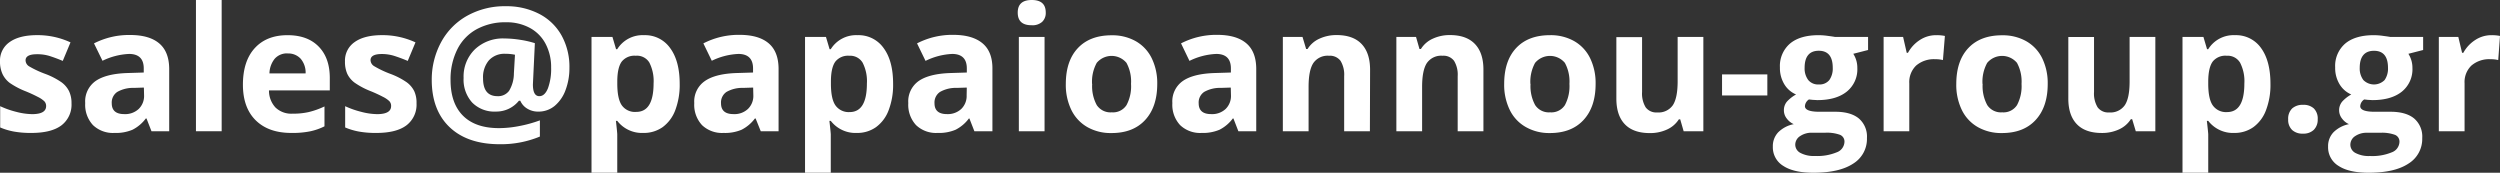
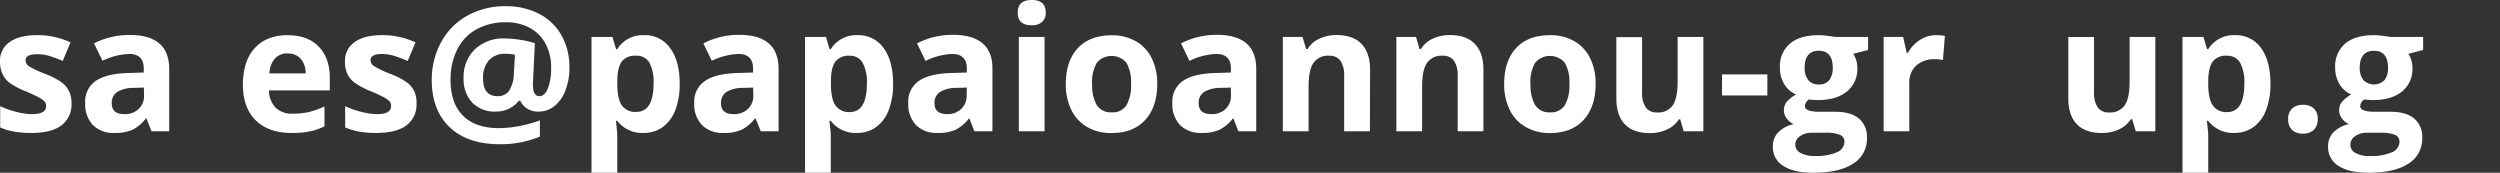
<svg xmlns="http://www.w3.org/2000/svg" viewBox="0 0 691.49 47.78">
  <rect x="0" y="0" width="691.49" height="47.78" fill="#333333" stroke="none" />
  <defs>
    <style>.cls-1{fill:#fff;}</style>
  </defs>
  <g id="Layer_2" data-name="Layer 2">
    <g id="_" data-name="&lt;/`׸??">
      <path class="cls-1" d="M19.78,28.56A7.2,7.2,0,0,1,17,34.67q-2.79,2.1-8.34,2.1a26,26,0,0,1-4.86-.39A17.6,17.6,0,0,1,.05,35.25V29.37a24.24,24.24,0,0,0,4.46,1.57,18.15,18.15,0,0,0,4.38.63q3.87,0,3.87-2.24A1.89,1.89,0,0,0,12.25,28a7.26,7.26,0,0,0-1.77-1.19c-.84-.44-2-1-3.36-1.55a21.65,21.65,0,0,1-4.43-2.33,6.66,6.66,0,0,1-2-2.46A8.12,8.12,0,0,1,0,17a6.21,6.21,0,0,1,2.69-5.38q2.7-1.91,7.64-1.9a21.64,21.64,0,0,1,9.17,2l-2.14,5.13c-1.31-.56-2.53-1-3.67-1.37A11.38,11.38,0,0,0,10.22,15c-2.1,0-3.15.57-3.15,1.7a2,2,0,0,0,1,1.66,27.54,27.54,0,0,0,4.45,2.08A20.23,20.23,0,0,1,17,22.75a6.78,6.78,0,0,1,2.1,2.47A7.63,7.63,0,0,1,19.78,28.56Z" />
      <path class="cls-1" d="M41.9,36.3l-1.38-3.54h-.18a10.54,10.54,0,0,1-3.7,3.13,11.85,11.85,0,0,1-5,.88,8,8,0,0,1-5.91-2.15,8.24,8.24,0,0,1-2.16-6.11,6.88,6.88,0,0,1,2.9-6.12q2.91-2,8.77-2.19l4.52-.14V18.92c0-2.64-1.35-4-4.06-4a18.54,18.54,0,0,0-7.35,1.89L26,12A21.21,21.21,0,0,1,36,9.68q5.25,0,8,2.29t2.8,7V36.3ZM39.8,24.22l-2.75.09a8.83,8.83,0,0,0-4.62,1.12,3.52,3.52,0,0,0-1.52,3.13c0,2,1.15,3,3.46,3a5.47,5.47,0,0,0,4-1.43,5,5,0,0,0,1.48-3.78Z" />
-       <path class="cls-1" d="M61.31,36.3H54.2V0h7.11Z" />
      <path class="cls-1" d="M80.58,36.77q-6.3,0-9.84-3.48t-3.55-9.84q0-6.56,3.28-10.14c2.18-2.39,5.21-3.58,9.06-3.58q5.53,0,8.61,3.15c2.06,2.1,3.08,5,3.08,8.7V25H74.4a6.86,6.86,0,0,0,1.8,4.74,6.3,6.3,0,0,0,4.71,1.7A19.42,19.42,0,0,0,85.37,31a22.06,22.06,0,0,0,4.38-1.56v5.5a16.11,16.11,0,0,1-4,1.39A24.61,24.61,0,0,1,80.58,36.77Zm-1-22A4.52,4.52,0,0,0,76,16.23a6.68,6.68,0,0,0-1.47,4.07h10a5.89,5.89,0,0,0-1.38-4.07A4.63,4.63,0,0,0,79.58,14.79Z" />
      <path class="cls-1" d="M115.21,28.56a7.18,7.18,0,0,1-2.79,6.11q-2.79,2.1-8.34,2.1a26,26,0,0,1-4.86-.39,17.78,17.78,0,0,1-3.75-1.13V29.37a24.09,24.09,0,0,0,4.47,1.57,18,18,0,0,0,4.37.63q3.87,0,3.87-2.24a1.89,1.89,0,0,0-.51-1.37,7.26,7.26,0,0,0-1.77-1.19c-.84-.44-2-1-3.36-1.55a21.25,21.25,0,0,1-4.42-2.33,6.6,6.6,0,0,1-2.06-2.46A8.12,8.12,0,0,1,95.42,17a6.2,6.2,0,0,1,2.7-5.38q2.68-1.91,7.64-1.9a21.63,21.63,0,0,1,9.16,2l-2.14,5.13c-1.31-.56-2.53-1-3.66-1.37a11.49,11.49,0,0,0-3.48-.54c-2.1,0-3.15.57-3.15,1.7a2,2,0,0,0,1,1.66A27.54,27.54,0,0,0,108,20.44a20.23,20.23,0,0,1,4.48,2.31,6.78,6.78,0,0,1,2.1,2.47A7.62,7.62,0,0,1,115.21,28.56Z" />
      <path class="cls-1" d="M157.5,18.76a17.12,17.12,0,0,1-1.07,6.15,10.32,10.32,0,0,1-3,4.37,7,7,0,0,1-4.55,1.59,5.7,5.7,0,0,1-3.06-.83,4.73,4.73,0,0,1-1.91-2.18h-.38a8,8,0,0,1-6.41,3,8.59,8.59,0,0,1-6.51-2.49,9.41,9.41,0,0,1-2.38-6.8,10.48,10.48,0,0,1,3.13-7.93,11.25,11.25,0,0,1,8.16-3,29,29,0,0,1,4.42.38,25.54,25.54,0,0,1,4,.92l-.54,11.41c0,2.17.59,3.25,1.78,3.25,1,0,1.79-.73,2.38-2.18a15.46,15.46,0,0,0,.88-5.71,13.74,13.74,0,0,0-1.56-6.64,10.58,10.58,0,0,0-4.4-4.39A13.41,13.41,0,0,0,140,6.16a16.48,16.48,0,0,0-8.19,1.94,12.89,12.89,0,0,0-5.33,5.58,18.37,18.37,0,0,0-1.86,8.44q0,6.43,3.44,9.88t10,3.44a29.56,29.56,0,0,0,5.43-.55,35.62,35.62,0,0,0,5.84-1.6v4.48a28,28,0,0,1-11.09,2.12q-8.87,0-13.82-4.66t-5-13a21.74,21.74,0,0,1,2.54-10.47,18.36,18.36,0,0,1,7.2-7.37,21.35,21.35,0,0,1,10.77-2.67,19.58,19.58,0,0,1,9.17,2.1,14.89,14.89,0,0,1,6.23,6A17.84,17.84,0,0,1,157.5,18.76Zm-23.89,2.91q0,4.93,4,4.93a3.75,3.75,0,0,0,3.2-1.48,9.35,9.35,0,0,0,1.33-4.82l.3-5.16a12.75,12.75,0,0,0-2.68-.26,5.78,5.78,0,0,0-4.54,1.82A7.22,7.22,0,0,0,133.61,21.67Z" />
      <path class="cls-1" d="M177.94,36.77a8.64,8.64,0,0,1-7.21-3.34h-.37c.25,2.18.37,3.44.37,3.78V47.78h-7.12V10.22h5.79l1,3.38h.33a8.23,8.23,0,0,1,7.4-3.87,8.46,8.46,0,0,1,7.23,3.57Q188,16.87,188,23.21a19.71,19.71,0,0,1-1.22,7.26,10.25,10.25,0,0,1-3.49,4.69A9,9,0,0,1,177.94,36.77Zm-2.1-21.35A4.49,4.49,0,0,0,172,17q-1.22,1.62-1.26,5.36v.77c0,2.8.42,4.8,1.25,6a4.46,4.46,0,0,0,4,1.82q4.78,0,4.79-7.89a11.28,11.28,0,0,0-1.18-5.77A4,4,0,0,0,175.84,15.42Z" />
      <path class="cls-1" d="M210.42,36.3,209,32.76h-.19a10.54,10.54,0,0,1-3.7,3.13,11.8,11.8,0,0,1-5,.88,8,8,0,0,1-5.92-2.15,8.24,8.24,0,0,1-2.16-6.11A6.86,6.86,0,0,1,195,22.39q2.91-2,8.76-2.19l4.53-.14V18.92c0-2.64-1.36-4-4.06-4a18.46,18.46,0,0,0-7.35,1.89L194.55,12a21.22,21.22,0,0,1,10-2.36q5.25,0,8,2.29t2.8,7V36.3Zm-2.1-12.08-2.76.09a8.83,8.83,0,0,0-4.62,1.12,3.52,3.52,0,0,0-1.51,3.13c0,2,1.15,3,3.45,3a5.44,5.44,0,0,0,4-1.43,5,5,0,0,0,1.49-3.78Z" />
      <path class="cls-1" d="M237,36.77a8.63,8.63,0,0,1-7.21-3.34h-.38c.25,2.18.38,3.44.38,3.78V47.78h-7.12V10.22h5.79l1,3.38h.33a8.23,8.23,0,0,1,7.39-3.87,8.46,8.46,0,0,1,7.23,3.57q2.63,3.57,2.62,9.91a19.5,19.5,0,0,1-1.23,7.26,10.18,10.18,0,0,1-3.49,4.69A8.93,8.93,0,0,1,237,36.77Zm-2.1-21.35A4.48,4.48,0,0,0,231.09,17q-1.22,1.62-1.26,5.36v.77c0,2.8.41,4.8,1.24,6A4.47,4.47,0,0,0,235,31q4.78,0,4.78-7.89a11.18,11.18,0,0,0-1.18-5.77A4,4,0,0,0,234.94,15.42Z" />
      <path class="cls-1" d="M269.51,36.3l-1.38-3.54H268a10.54,10.54,0,0,1-3.7,3.13,11.85,11.85,0,0,1-5,.88,8,8,0,0,1-5.91-2.15,8.24,8.24,0,0,1-2.16-6.11,6.88,6.88,0,0,1,2.9-6.12q2.91-2,8.77-2.19l4.52-.14V18.92c0-2.64-1.35-4-4.06-4A18.54,18.54,0,0,0,256,16.84L253.65,12a21.21,21.21,0,0,1,10-2.36q5.25,0,8.05,2.29t2.8,7V36.3Zm-2.1-12.08-2.75.09A8.83,8.83,0,0,0,260,25.43a3.52,3.52,0,0,0-1.52,3.13c0,2,1.15,3,3.46,3a5.47,5.47,0,0,0,3.95-1.43,5,5,0,0,0,1.48-3.78Z" />
      <path class="cls-1" d="M281.5,3.48Q281.5,0,285.38,0t3.87,3.48a3.35,3.35,0,0,1-1,2.57,4,4,0,0,1-2.9.93Q281.5,7,281.5,3.48Zm7.42,32.82h-7.11V10.22h7.11Z" />
      <path class="cls-1" d="M320.09,23.21q0,6.38-3.36,10t-9.35,3.59a13,13,0,0,1-6.63-1.65,11,11,0,0,1-4.41-4.72,15.83,15.83,0,0,1-1.54-7.19q0-6.39,3.34-9.94t9.38-3.54a13.13,13.13,0,0,1,6.62,1.63,10.93,10.93,0,0,1,4.41,4.69A15.7,15.7,0,0,1,320.09,23.21Zm-18,0a10.92,10.92,0,0,0,1.27,5.86,4.55,4.55,0,0,0,4.14,2,4.45,4.45,0,0,0,4.09-2,11,11,0,0,0,1.25-5.87,10.8,10.8,0,0,0-1.26-5.81,5.36,5.36,0,0,0-8.23,0A10.79,10.79,0,0,0,302.06,23.21Z" />
      <path class="cls-1" d="M342.53,36.3l-1.37-3.54H341a10.54,10.54,0,0,1-3.7,3.13,11.8,11.8,0,0,1-4.95.88,8,8,0,0,1-5.92-2.15,8.24,8.24,0,0,1-2.16-6.11,6.86,6.86,0,0,1,2.91-6.12q2.89-2,8.76-2.19l4.52-.14V18.92c0-2.64-1.35-4-4.05-4A18.46,18.46,0,0,0,329,16.84L326.67,12a21.22,21.22,0,0,1,10-2.36q5.25,0,8,2.29t2.8,7V36.3Zm-2.1-12.08-2.75.09a8.83,8.83,0,0,0-4.62,1.12,3.52,3.52,0,0,0-1.51,3.13c0,2,1.15,3,3.45,3A5.44,5.44,0,0,0,339,30.14a5,5,0,0,0,1.48-3.78Z" />
      <path class="cls-1" d="M378.91,36.3h-7.12V21.07a7.33,7.33,0,0,0-1-4.24,3.66,3.66,0,0,0-3.2-1.41,4.79,4.79,0,0,0-4.31,2q-1.33,2-1.33,6.61V36.3h-7.12V10.22h5.44l1,3.33h.4a7.41,7.41,0,0,1,3.28-2.85,11.06,11.06,0,0,1,4.74-1q4.56,0,6.91,2.46t2.36,7.1Z" />
      <path class="cls-1" d="M410.31,36.3h-7.12V21.07a7.33,7.33,0,0,0-1-4.24,3.65,3.65,0,0,0-3.2-1.41,4.79,4.79,0,0,0-4.31,2q-1.33,2-1.33,6.61V36.3h-7.12V10.22h5.44l.95,3.33h.4a7.47,7.47,0,0,1,3.28-2.85,11.08,11.08,0,0,1,4.75-1q4.54,0,6.9,2.46t2.36,7.1Z" />
      <path class="cls-1" d="M441.34,23.21q0,6.38-3.36,10t-9.36,3.59A13,13,0,0,1,422,35.12a10.9,10.9,0,0,1-4.41-4.72,15.83,15.83,0,0,1-1.54-7.19q0-6.39,3.33-9.94t9.38-3.54a13.14,13.14,0,0,1,6.63,1.63,10.93,10.93,0,0,1,4.41,4.69A15.7,15.7,0,0,1,441.34,23.21Zm-18,0a10.91,10.91,0,0,0,1.28,5.86,4.53,4.53,0,0,0,4.14,2,4.46,4.46,0,0,0,4.09-2,11.12,11.12,0,0,0,1.25-5.87,10.8,10.8,0,0,0-1.26-5.81,5.37,5.37,0,0,0-8.24,0A10.79,10.79,0,0,0,423.3,23.21Z" />
      <path class="cls-1" d="M465.69,36.3,464.74,33h-.37a7.58,7.58,0,0,1-3.25,2.81,11.07,11.07,0,0,1-4.78,1q-4.59,0-6.93-2.46c-1.56-1.64-2.33-4-2.33-7.08v-17h7.11V25.45a7.33,7.33,0,0,0,1,4.24,3.63,3.63,0,0,0,3.19,1.41,4.82,4.82,0,0,0,4.32-2c.88-1.33,1.33-3.53,1.33-6.61V10.22h7.11V36.3Z" />
      <path class="cls-1" d="M476.31,26.41V20.58h12.53v5.83Z" />
      <path class="cls-1" d="M516.7,10.22v3.61l-4.09,1.05a7.11,7.11,0,0,1,1.12,3.92,7.9,7.9,0,0,1-2.93,6.55q-2.93,2.34-8.13,2.34l-1.28-.07-1.05-.11a2.37,2.37,0,0,0-1.1,1.86c0,1,1.31,1.54,3.92,1.54h4.44q4.29,0,6.54,1.85a6.57,6.57,0,0,1,2.25,5.41,8,8,0,0,1-3.81,7.09q-3.83,2.52-11,2.52-5.46,0-8.34-1.9a6,6,0,0,1-2.88-5.33,5.56,5.56,0,0,1,1.47-3.94,8.33,8.33,0,0,1,4.32-2.27,4.8,4.8,0,0,1-1.92-1.53,3.62,3.62,0,0,1-.81-2.25,3.67,3.67,0,0,1,.86-2.48,10.15,10.15,0,0,1,2.5-1.95,7,7,0,0,1-3.26-2.85,8.64,8.64,0,0,1-1.2-4.62,8.16,8.16,0,0,1,2.78-6.6q2.78-2.33,7.93-2.33a19,19,0,0,1,2.6.2c1,.13,1.65.23,1.93.29ZM496.56,40A2.58,2.58,0,0,0,498,42.3a7.77,7.77,0,0,0,4,.84,14,14,0,0,0,6-1,3.2,3.2,0,0,0,2.17-2.87,2,2,0,0,0-1.28-2,10.61,10.61,0,0,0-4-.56h-3.68a5.62,5.62,0,0,0-3.28.92A2.84,2.84,0,0,0,496.56,40Zm2.59-21.23a5.31,5.31,0,0,0,1,3.36,3.52,3.52,0,0,0,2.95,1.23A3.45,3.45,0,0,0,506,22.12a5.49,5.49,0,0,0,.93-3.36c0-3.14-1.29-4.72-3.87-4.72S499.15,15.62,499.15,18.76Z" />
      <path class="cls-1" d="M535.55,9.73a11.49,11.49,0,0,1,2.4.21l-.54,6.67a8.36,8.36,0,0,0-2.1-.23A7.54,7.54,0,0,0,530,18.13a6.34,6.34,0,0,0-1.9,4.9V36.3H521V10.22h5.39l1,4.38h.35a9.73,9.73,0,0,1,3.27-3.53A8.15,8.15,0,0,1,535.55,9.73Z" />
-       <path class="cls-1" d="M566.39,23.21q0,6.38-3.36,10t-9.36,3.59a13,13,0,0,1-6.62-1.65,10.9,10.9,0,0,1-4.41-4.72,15.83,15.83,0,0,1-1.54-7.19q0-6.39,3.33-9.94t9.38-3.54a13.14,13.14,0,0,1,6.63,1.63,10.93,10.93,0,0,1,4.41,4.69A15.7,15.7,0,0,1,566.39,23.21Zm-18,0a10.91,10.91,0,0,0,1.28,5.86,4.53,4.53,0,0,0,4.14,2,4.46,4.46,0,0,0,4.09-2,11.12,11.12,0,0,0,1.25-5.87,10.8,10.8,0,0,0-1.26-5.81,5.37,5.37,0,0,0-8.24,0A10.79,10.79,0,0,0,548.35,23.21Z" />
      <path class="cls-1" d="M590.75,36.3l-1-3.33h-.37a7.58,7.58,0,0,1-3.25,2.81,11.07,11.07,0,0,1-4.78,1q-4.59,0-6.93-2.46t-2.33-7.08v-17h7.11V25.45a7.33,7.33,0,0,0,1,4.24,3.64,3.64,0,0,0,3.19,1.41,4.82,4.82,0,0,0,4.32-2q1.34-2,1.33-6.61V10.22h7.12V36.3Z" />
      <path class="cls-1" d="M618,36.77a8.63,8.63,0,0,1-7.21-3.34h-.38c.25,2.18.38,3.44.38,3.78V47.78h-7.12V10.22h5.79l1,3.38h.33a8.23,8.23,0,0,1,7.39-3.87,8.46,8.46,0,0,1,7.23,3.57Q628,16.87,628,23.21a19.5,19.5,0,0,1-1.23,7.26,10.18,10.18,0,0,1-3.49,4.69A8.93,8.93,0,0,1,618,36.77Zm-2.1-21.35A4.48,4.48,0,0,0,612.05,17q-1.21,1.62-1.26,5.36v.77c0,2.8.41,4.8,1.24,6A4.47,4.47,0,0,0,616,31q4.78,0,4.78-7.89a11.18,11.18,0,0,0-1.18-5.77A4,4,0,0,0,615.9,15.42Z" />
      <path class="cls-1" d="M632.9,33A3.92,3.92,0,0,1,634,30,4.26,4.26,0,0,1,637,29a4.12,4.12,0,0,1,3,1A3.92,3.92,0,0,1,641.07,33a3.93,3.93,0,0,1-1.07,2.9,4.06,4.06,0,0,1-3,1.06,4.17,4.17,0,0,1-3-1A3.85,3.85,0,0,1,632.9,33Z" />
      <path class="cls-1" d="M670.23,10.22v3.61l-4.08,1.05a7.2,7.2,0,0,1,1.12,3.92,7.93,7.93,0,0,1-2.93,6.55q-2.93,2.34-8.13,2.34l-1.28-.07-1-.11a2.37,2.37,0,0,0-1.1,1.86c0,1,1.31,1.54,3.92,1.54h4.43q4.29,0,6.55,1.85a6.57,6.57,0,0,1,2.25,5.41,8,8,0,0,1-3.82,7.09q-3.81,2.52-11,2.52-5.46,0-8.34-1.9a6,6,0,0,1-2.88-5.33,5.56,5.56,0,0,1,1.47-3.94,8.34,8.34,0,0,1,4.31-2.27,4.71,4.71,0,0,1-1.91-1.53,3.73,3.73,0,0,1,.05-4.73,9.89,9.89,0,0,1,2.49-1.95,7,7,0,0,1-3.25-2.85,8.64,8.64,0,0,1-1.2-4.62,8.15,8.15,0,0,1,2.77-6.6q2.77-2.33,7.94-2.33a19.08,19.08,0,0,1,2.6.2c1,.13,1.64.23,1.92.29ZM650.1,40a2.58,2.58,0,0,0,1.41,2.31,7.76,7.76,0,0,0,4,.84,14,14,0,0,0,6-1,3.2,3.2,0,0,0,2.17-2.87,2,2,0,0,0-1.28-2,10.61,10.61,0,0,0-4-.56h-3.69a5.58,5.58,0,0,0-3.27.92A2.84,2.84,0,0,0,650.1,40Zm2.59-21.23a5.31,5.31,0,0,0,1,3.36,4.14,4.14,0,0,0,5.89,0,5.49,5.49,0,0,0,.93-3.36c0-3.14-1.29-4.72-3.87-4.72S652.69,15.62,652.69,18.76Z" />
-       <path class="cls-1" d="M689.08,9.73a11.52,11.52,0,0,1,2.41.21L691,16.61a8.47,8.47,0,0,0-2.1-.23,7.54,7.54,0,0,0-5.31,1.75,6.31,6.31,0,0,0-1.9,4.9V36.3h-7.12V10.22h5.39L681,14.6h.35a9.76,9.76,0,0,1,3.28-3.53A8.11,8.11,0,0,1,689.08,9.73Z" />
    </g>
  </g>
</svg>